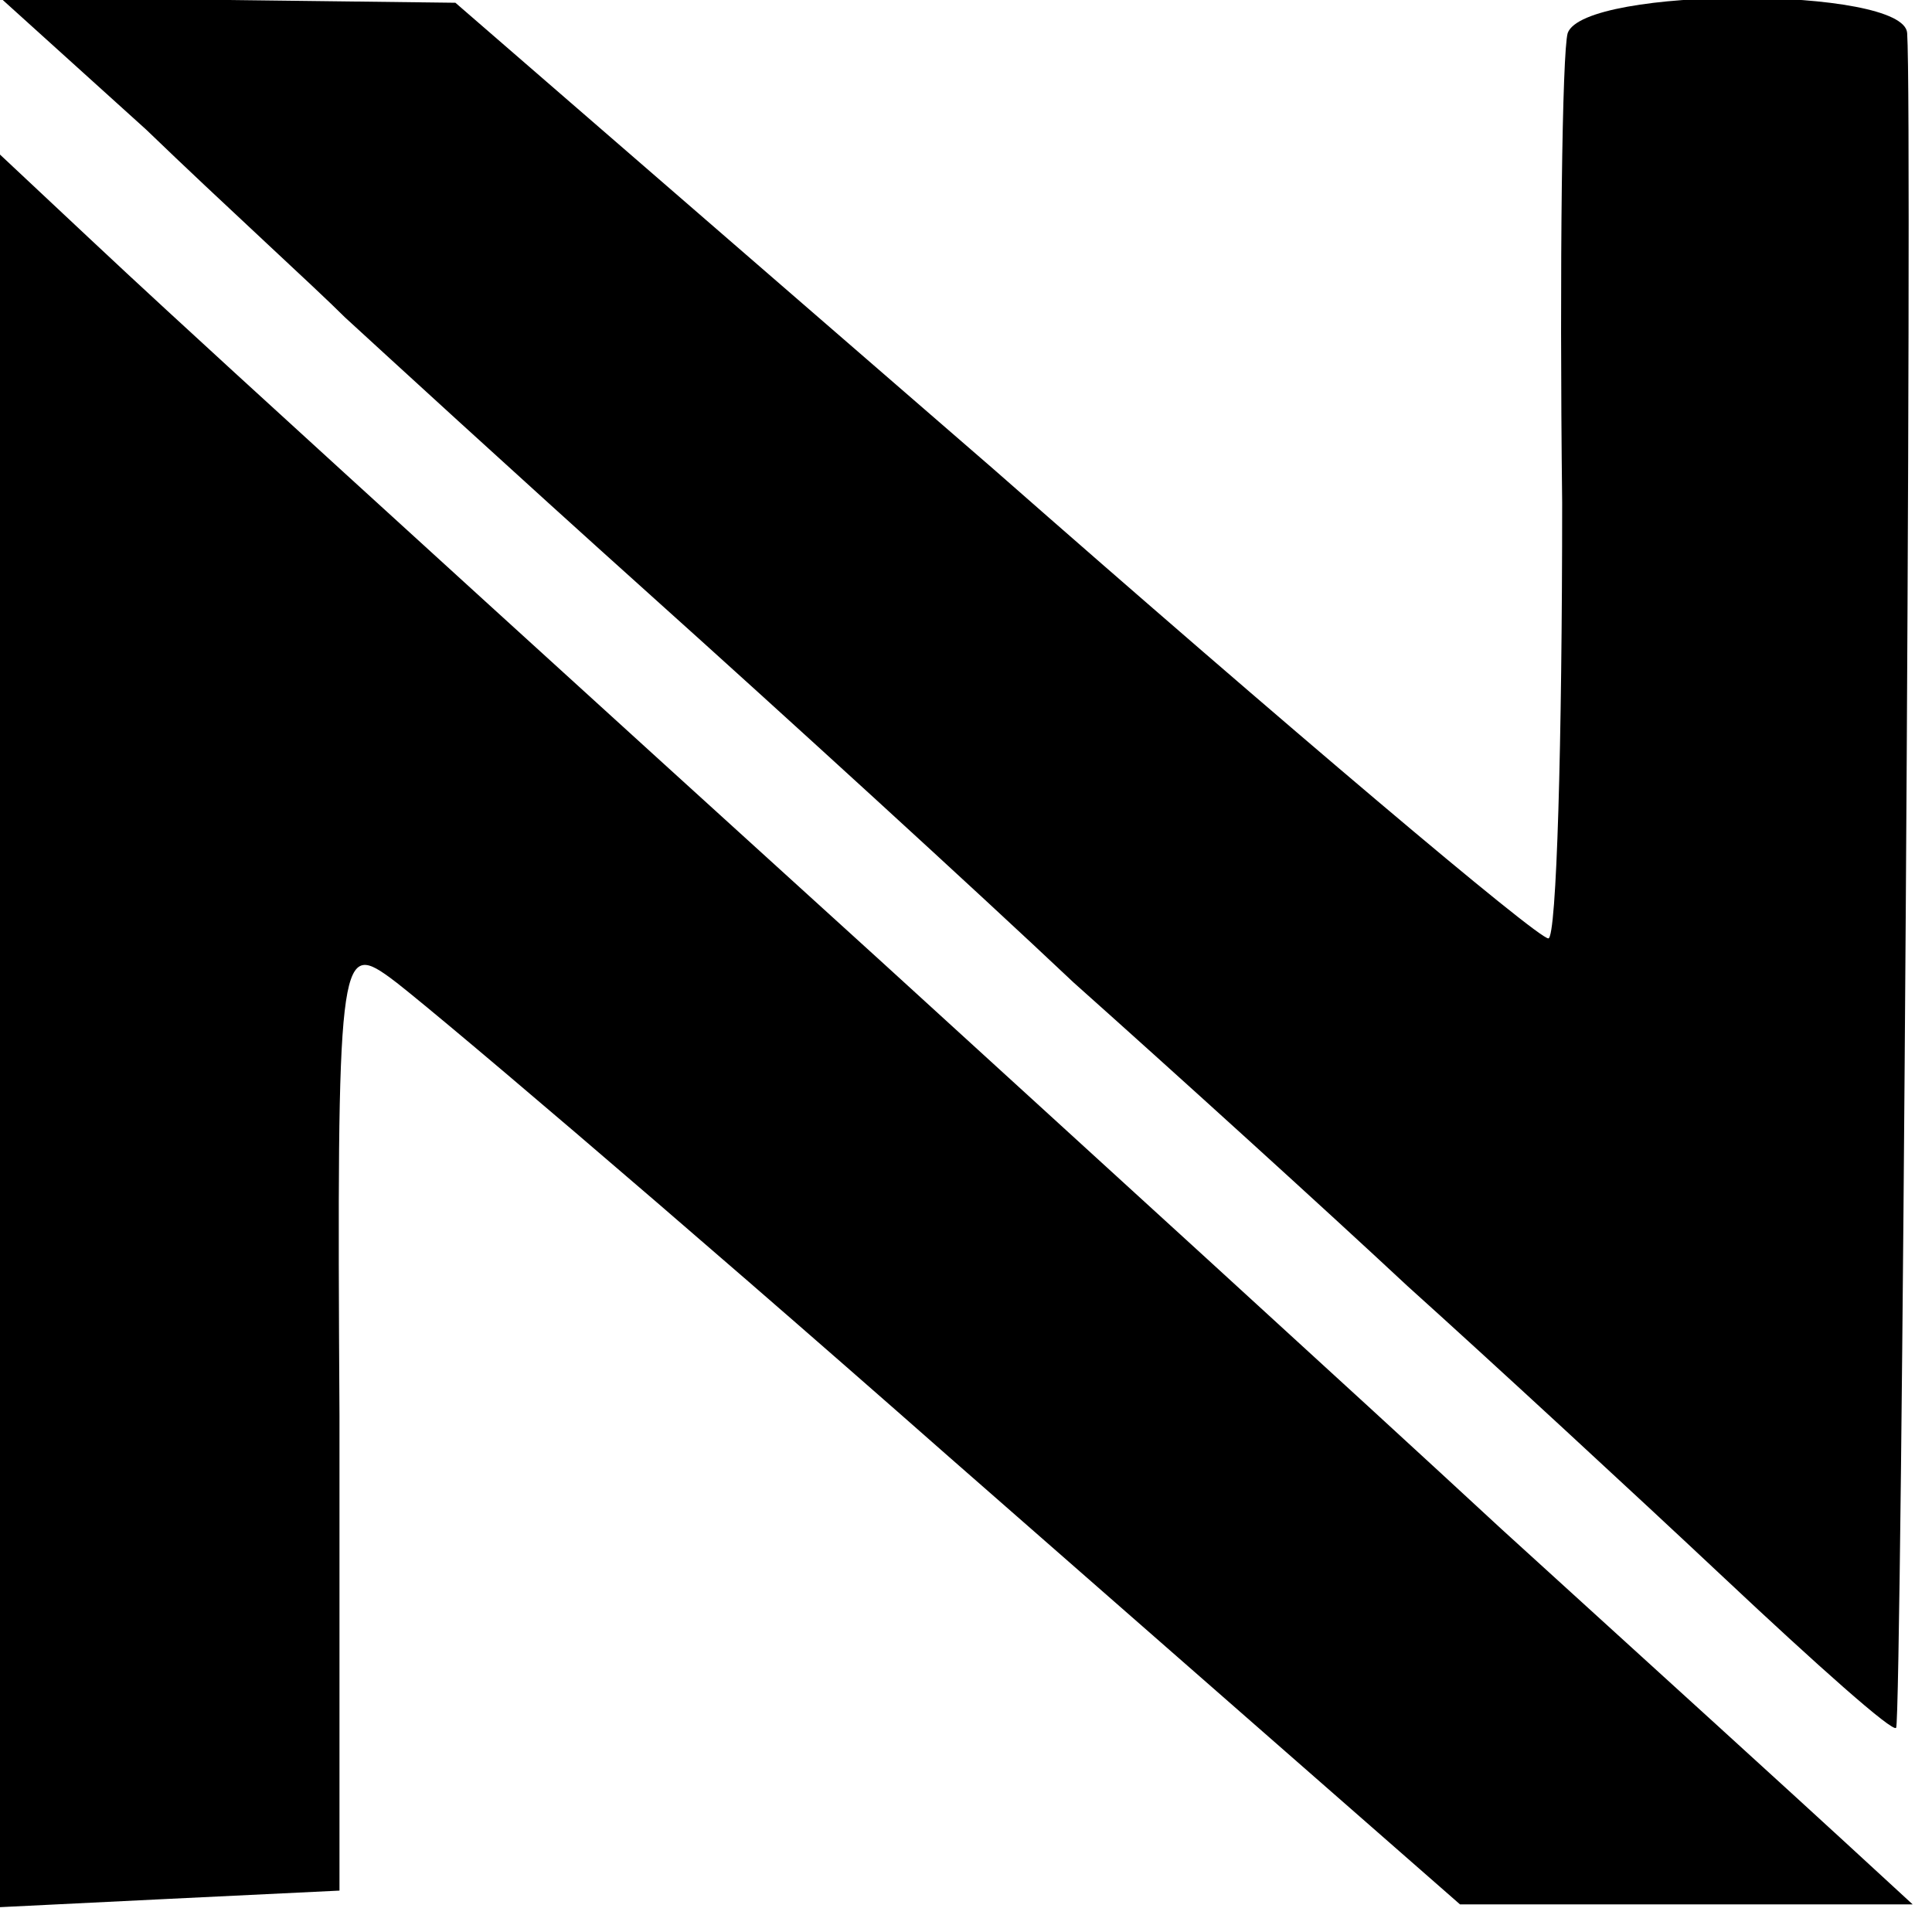
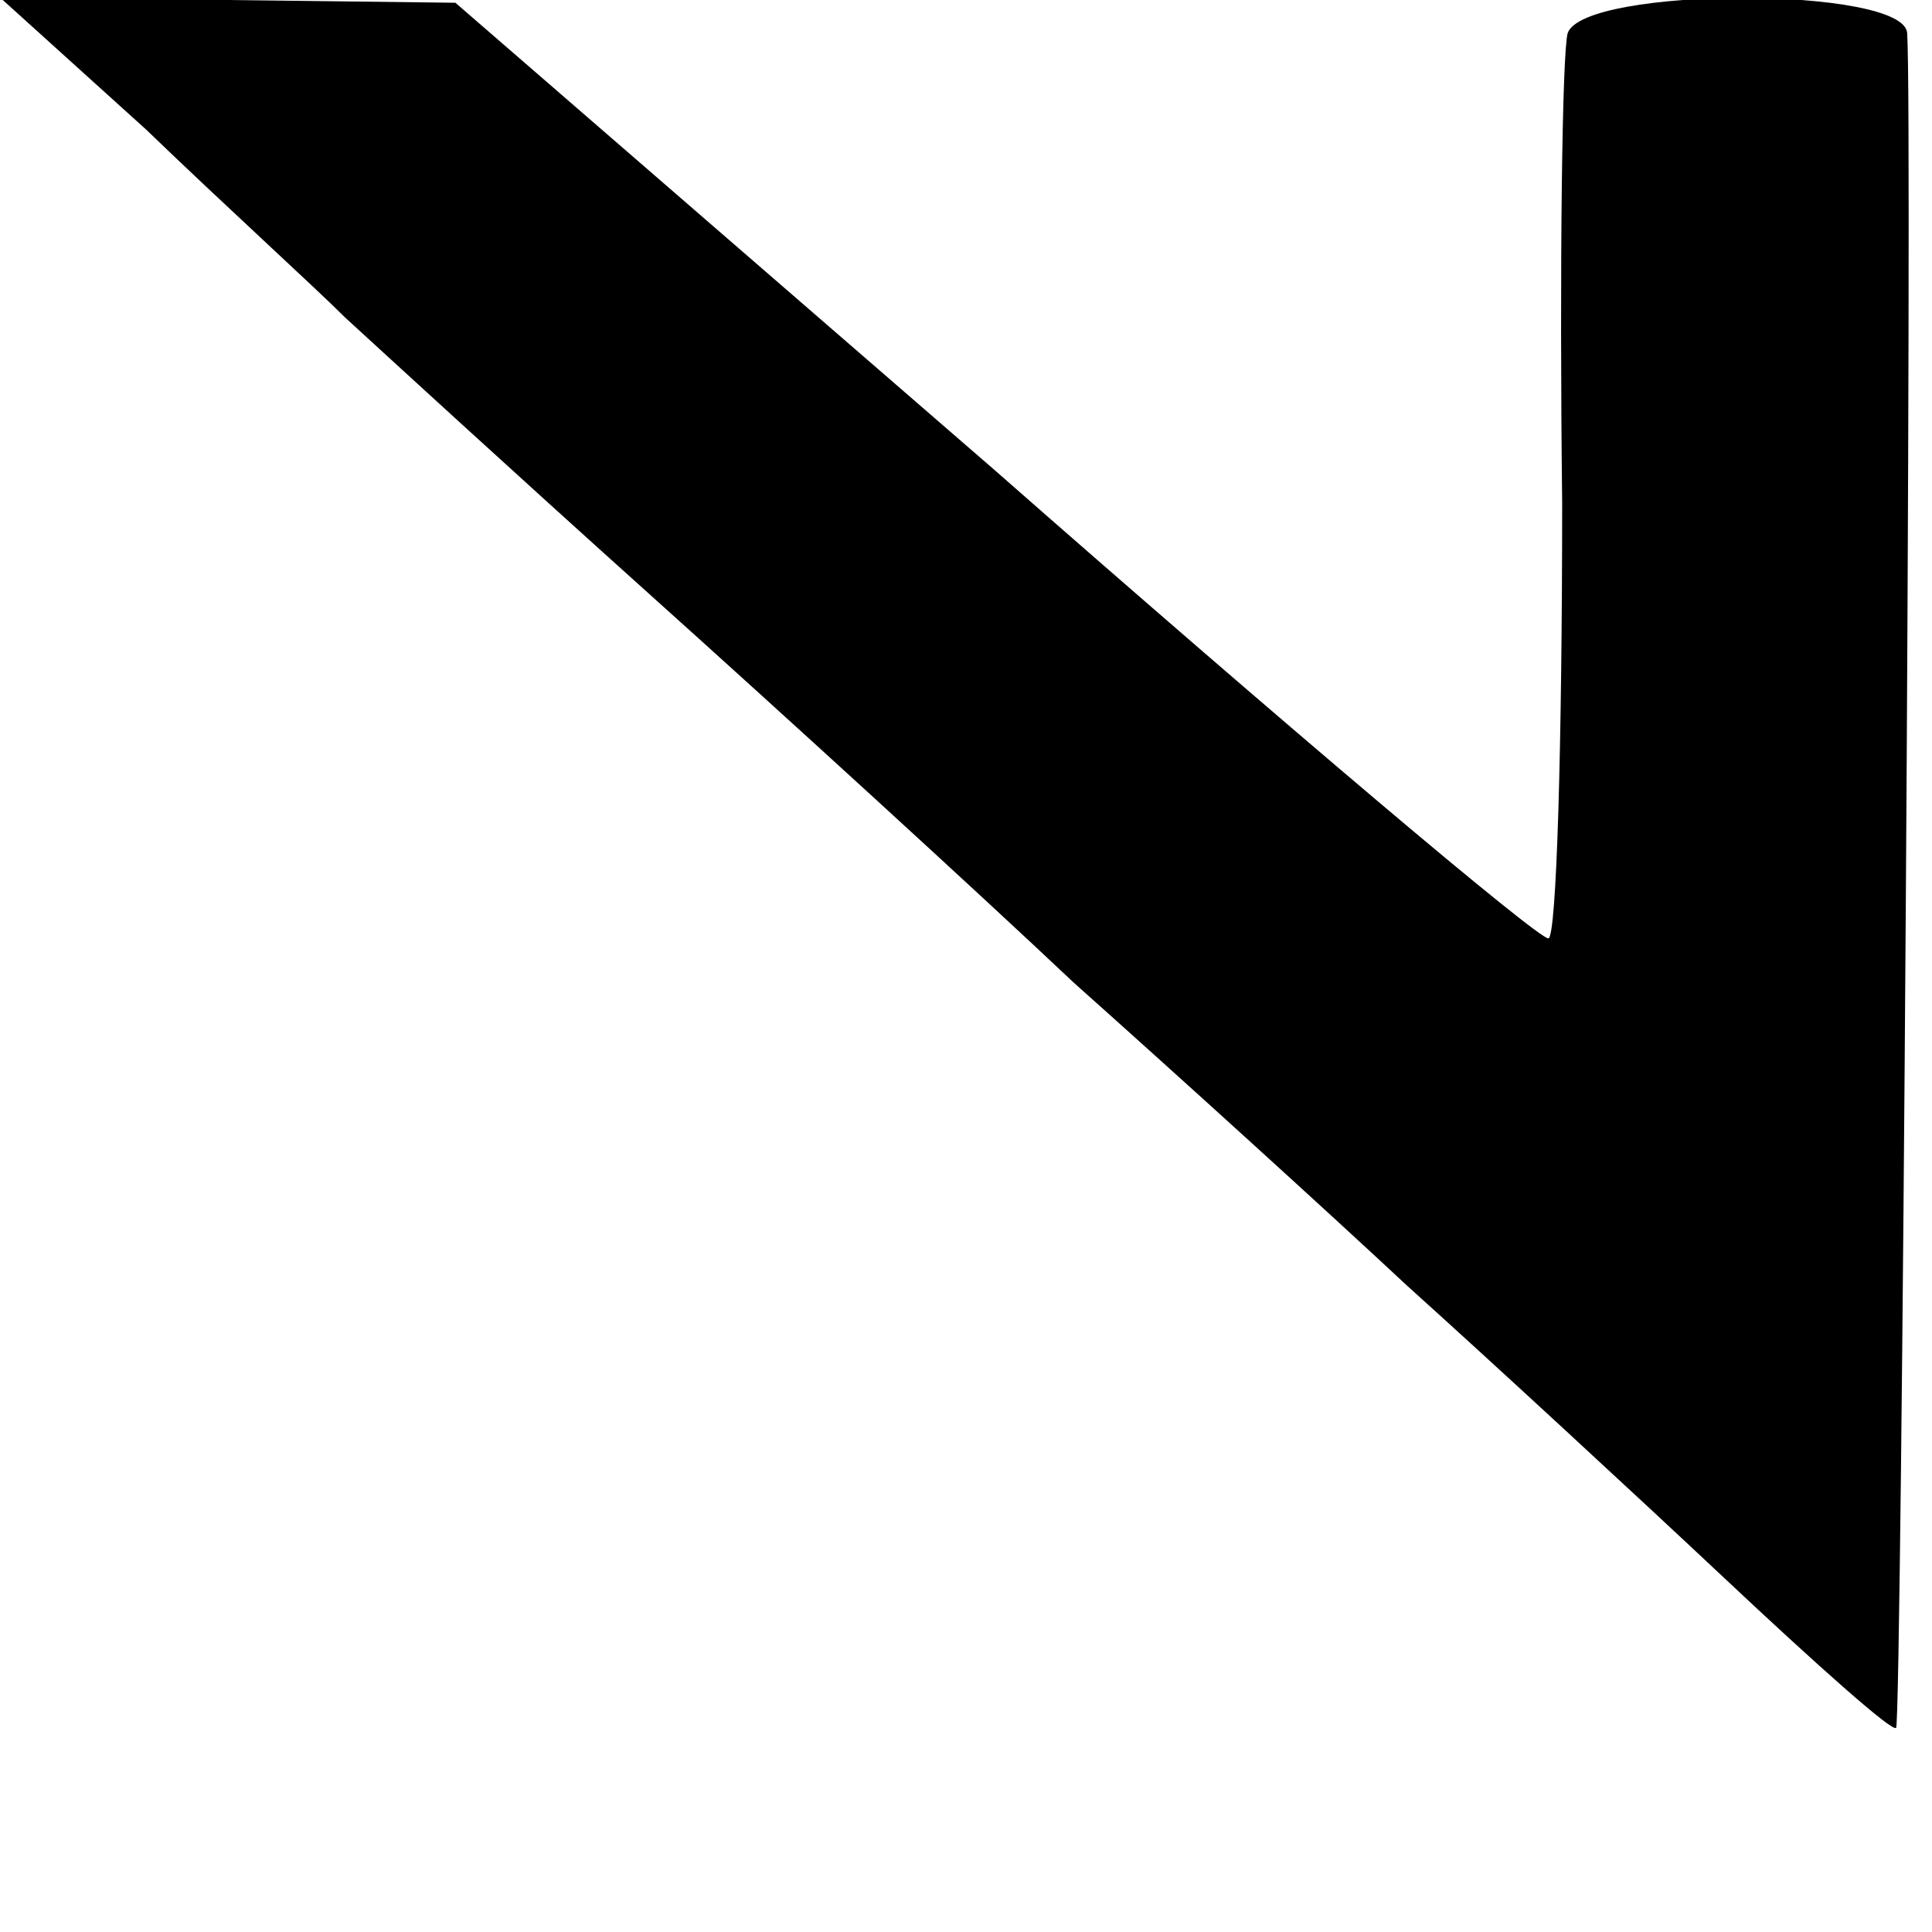
<svg xmlns="http://www.w3.org/2000/svg" version="1.0" width="70pt" height="70pt" viewBox="0 0 70 70" preserveAspectRatio="xMidYMid meet">
  <g transform="translate(0,70) scale(0.1,-0.1)" fill="#000000" stroke="none">
-     <path d="M53 653 c28 -27 61 -57 72 -68 12 -11 61 -56 110 -100 49 -44 118 -107 154 -141 37 -33 91 -82 121 -110 30 -27 82 -75 115 -106 33 -31 61 -56 62 -54 2 2 6 584 4 614 -1 17 -117 17 -123 0 -2 -7 -3 -84 -2 -170 0 -87 -2 -158 -5 -158 -4 0 -94 76 -201 170 l-195 169 -82 1 -82 0 52 -47z" />
-     <path d="M0 326 l0 -317 61 3 62 3 0 172 c-1 166 0 172 18 159 10 -7 102 -85 203 -174 l185 -162 82 0 82 0 -25 23 c-13 12 -69 63 -124 113 -54 50 -155 142 -224 205 -120 109 -188 171 -235 214 -12 11 -36 33 -53 49 l-32 30 0 -318z" />
+     <path d="M53 653 c28 -27 61 -57 72 -68 12 -11 61 -56 110 -100 49 -44 118 -107 154 -141 37 -33 91 -82 121 -110 30 -27 82 -75 115 -106 33 -31 61 -56 62 -54 2 2 6 584 4 614 -1 17 -117 17 -123 0 -2 -7 -3 -84 -2 -170 0 -87 -2 -158 -5 -158 -4 0 -94 76 -201 170 l-195 169 -82 1 -82 0 52 -47" />
  </g>
</svg>